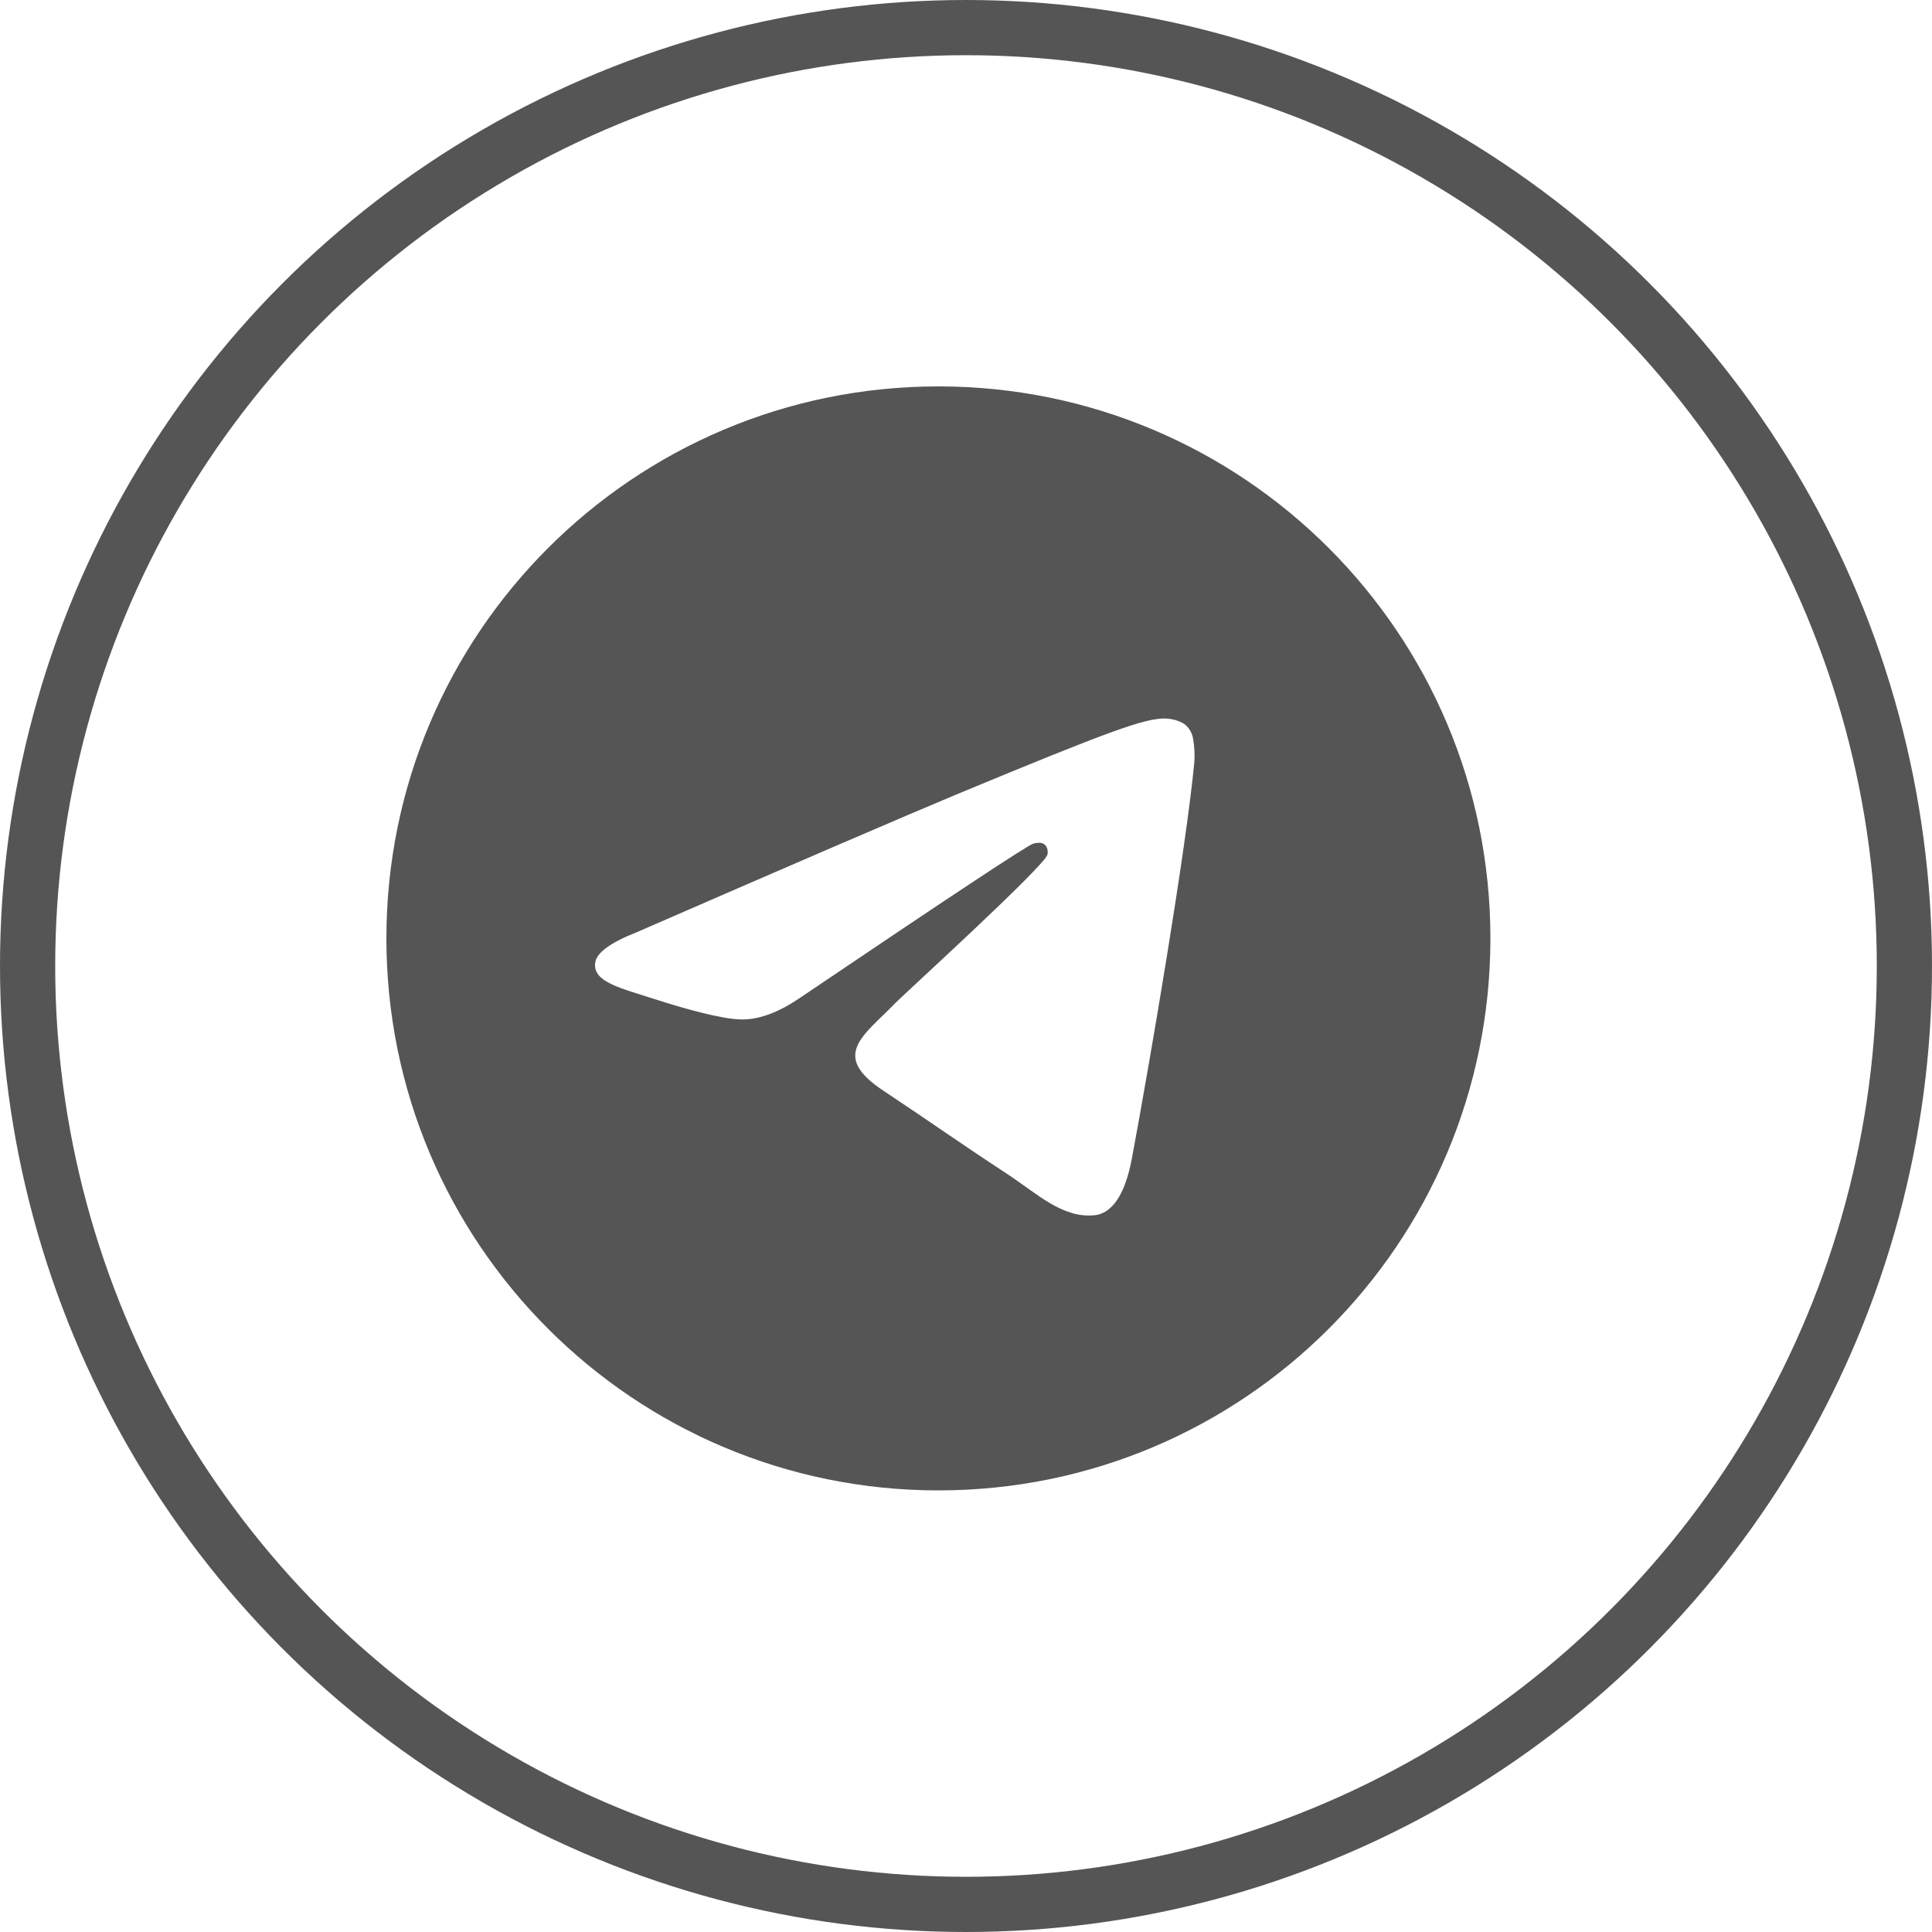
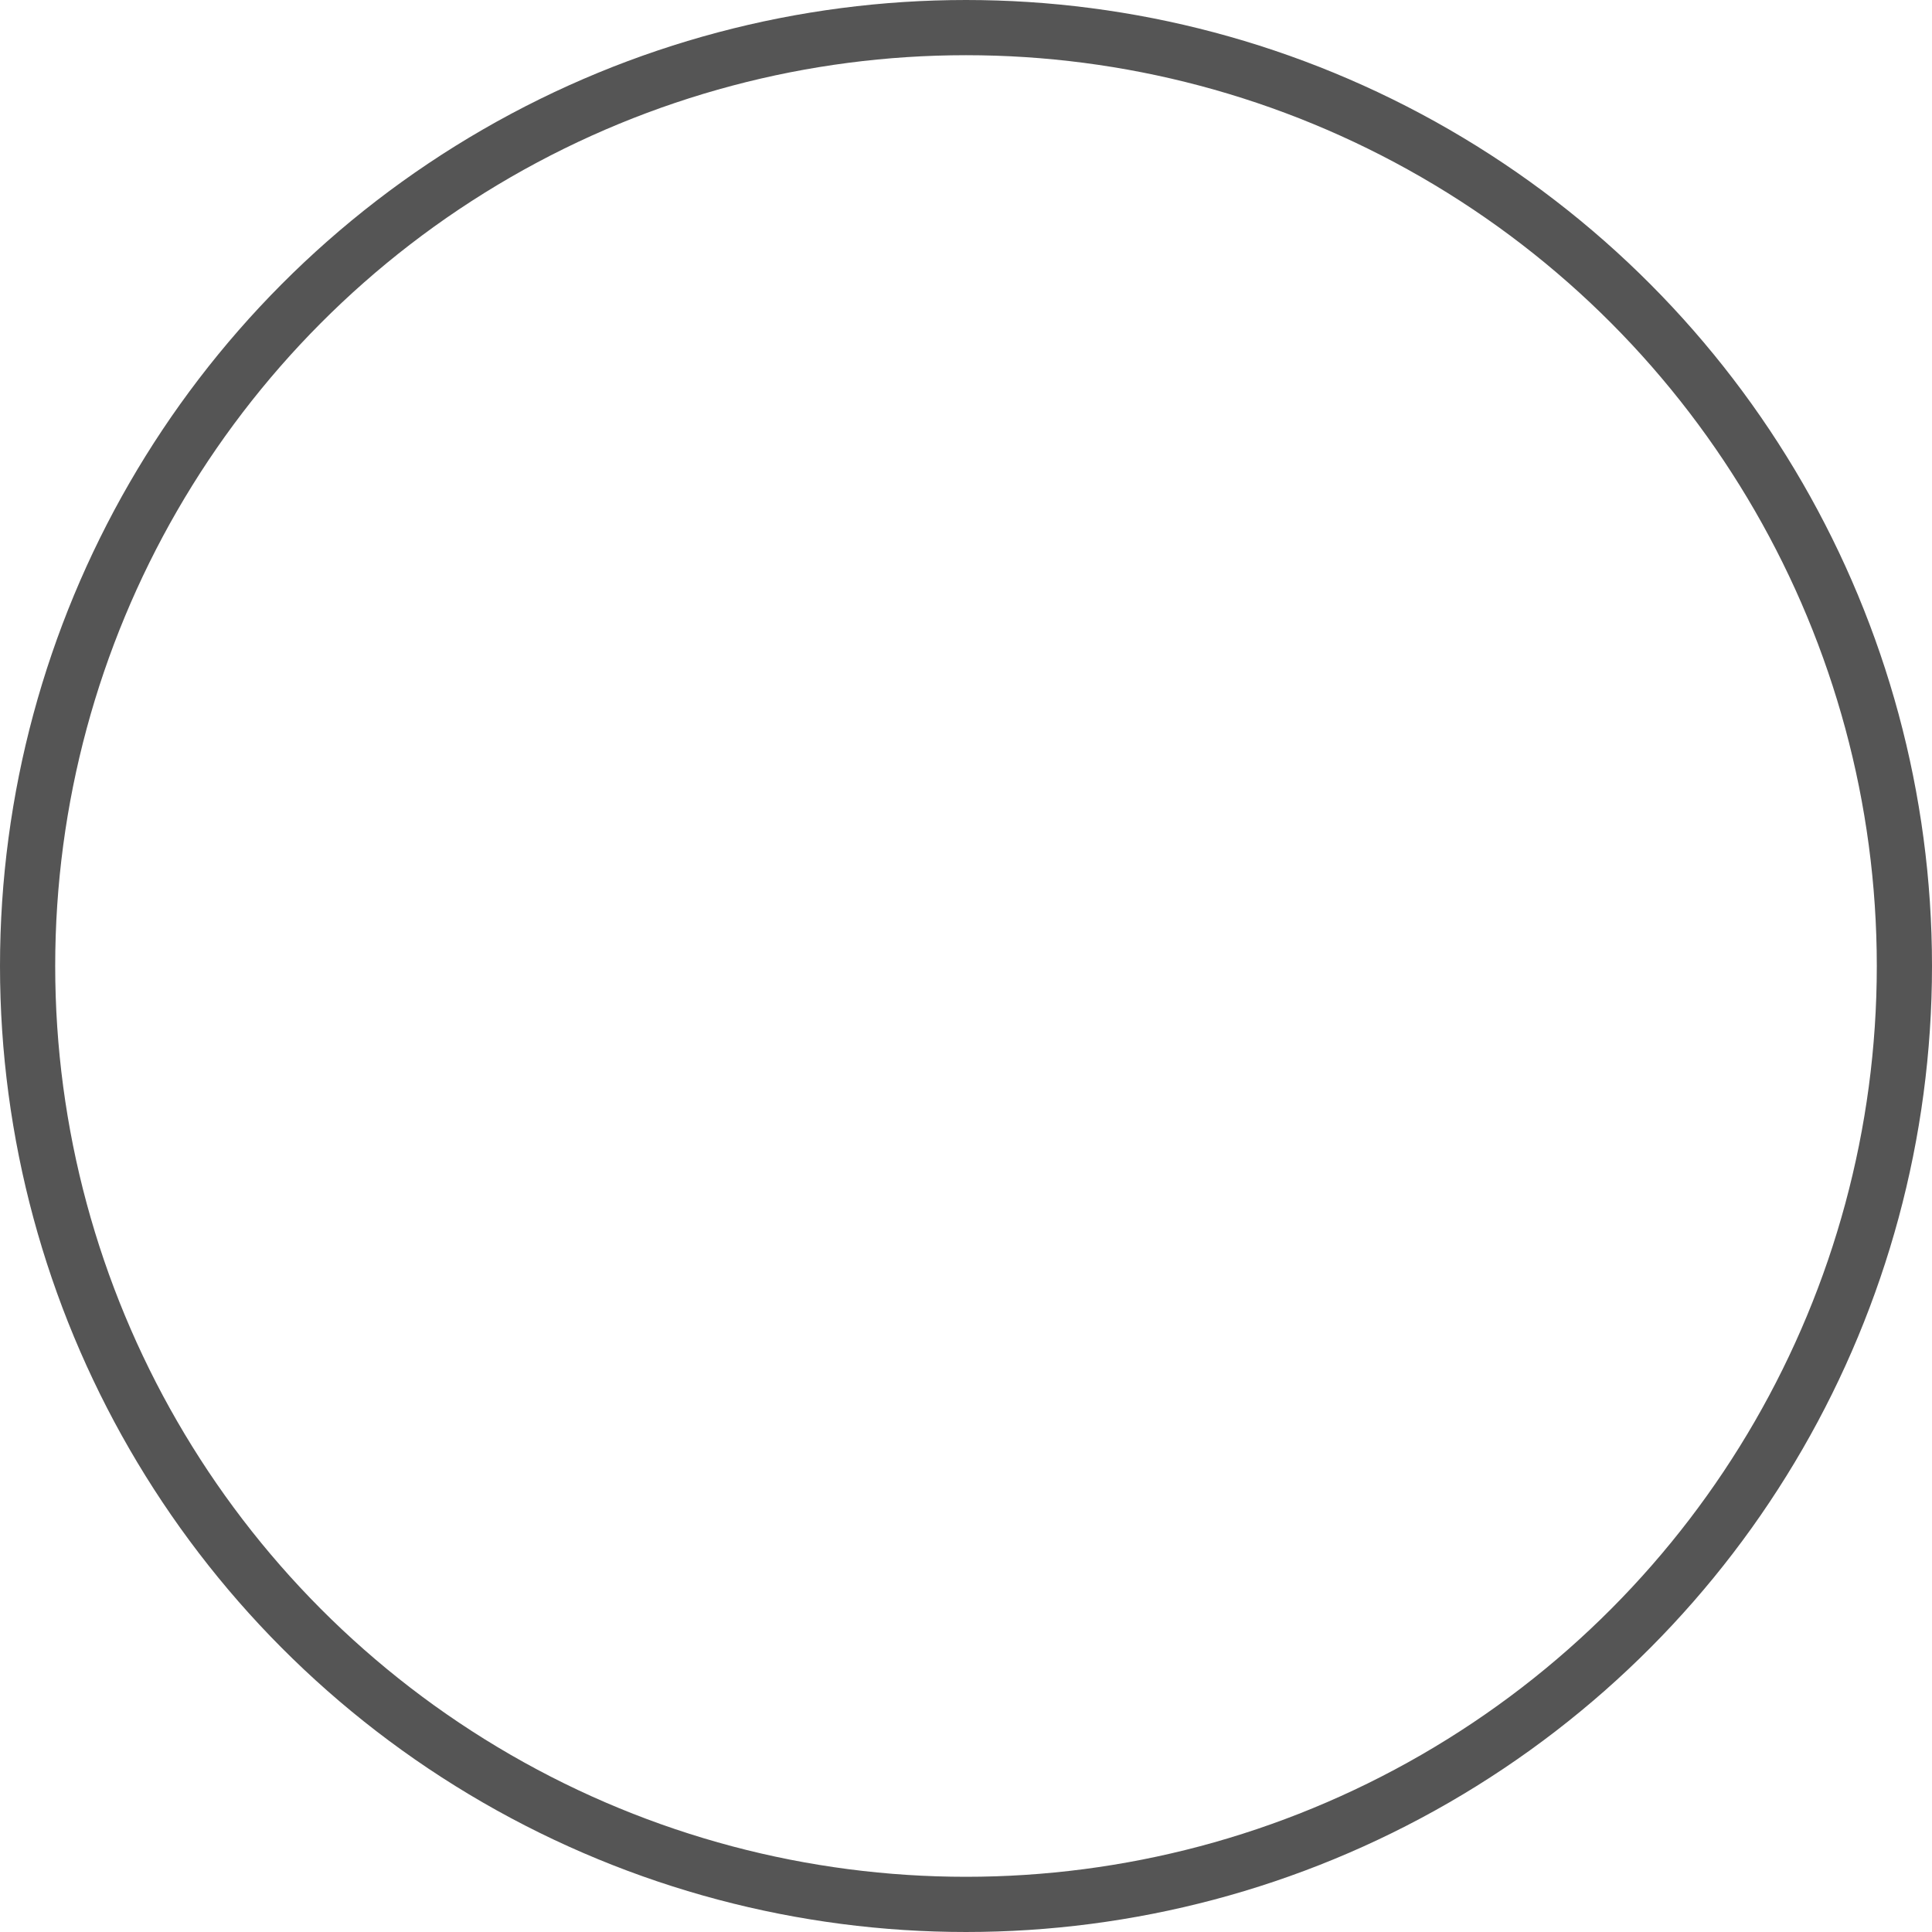
<svg xmlns="http://www.w3.org/2000/svg" width="35" height="35" viewBox="0 0 35 35" fill="none">
  <g id="Group 1631">
    <circle id="Ellipse 68" cx="17.5" cy="17.5" r="17" stroke="#555555" />
-     <path id="Vector" d="M17 7C11.476 7 7 11.476 7 17C7 22.524 11.476 27 17 27C22.524 27 27 22.524 27 17C27 11.476 22.524 7 17 7ZM21.637 13.802C21.488 15.383 20.835 19.222 20.504 20.992C20.363 21.742 20.089 21.992 19.823 22.016C19.242 22.069 18.802 21.633 18.238 21.262C17.359 20.686 16.859 20.327 16.008 19.762C15.02 19.113 15.661 18.754 16.222 18.169C16.371 18.016 18.927 15.69 18.976 15.48C18.984 15.452 18.988 15.355 18.927 15.302C18.867 15.25 18.782 15.27 18.722 15.282C18.633 15.301 17.227 16.23 14.504 18.069C14.106 18.343 13.745 18.476 13.419 18.468C13.06 18.46 12.375 18.266 11.863 18.101C11.238 17.899 10.738 17.79 10.782 17.444C10.804 17.263 11.052 17.079 11.528 16.891C14.442 15.622 16.386 14.785 17.359 14.379C20.137 13.226 20.714 13.024 21.089 13.016C21.173 13.016 21.355 13.036 21.476 13.133C21.555 13.203 21.605 13.299 21.617 13.403C21.639 13.535 21.645 13.669 21.637 13.802Z" fill="#555555" />
  </g>
</svg>